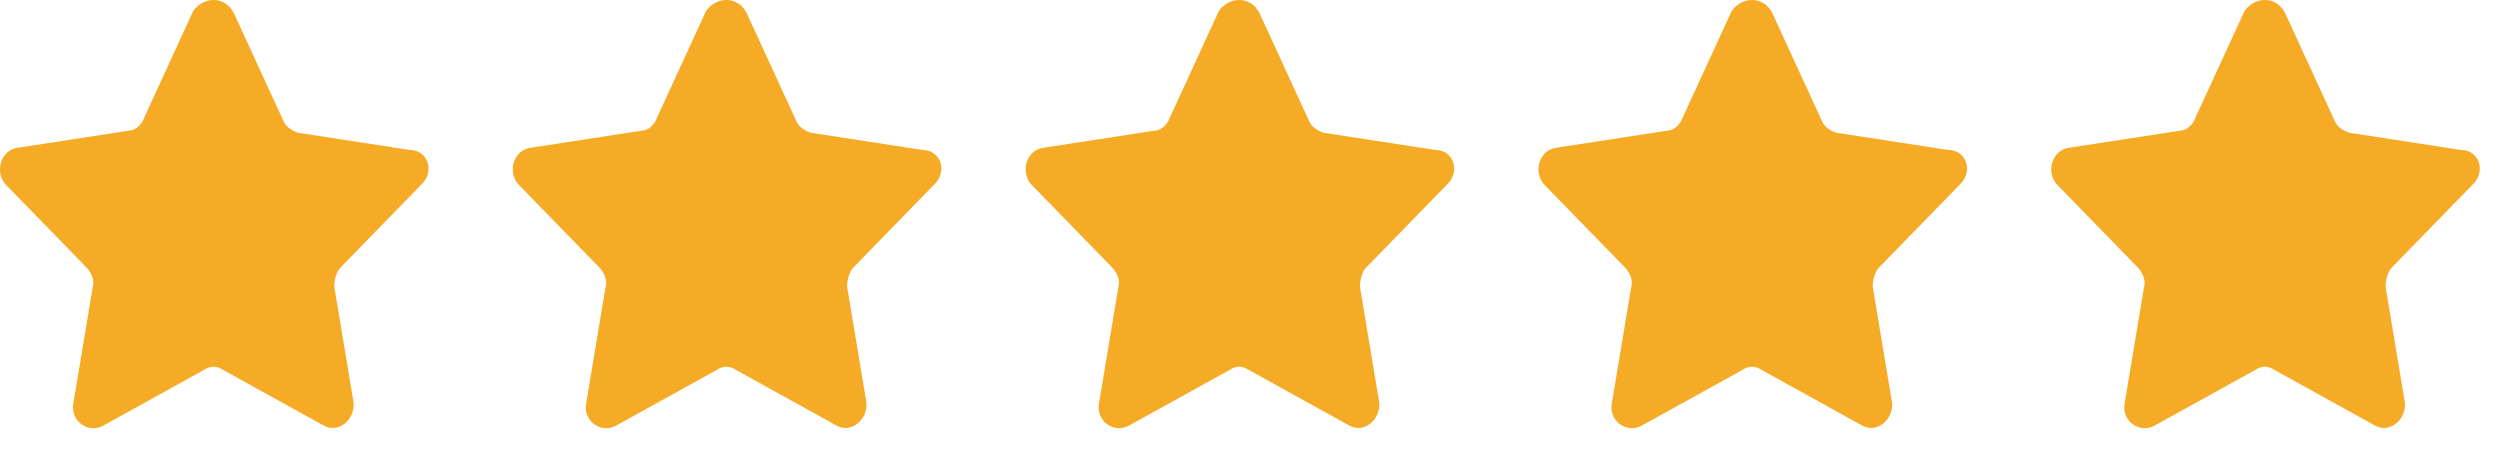
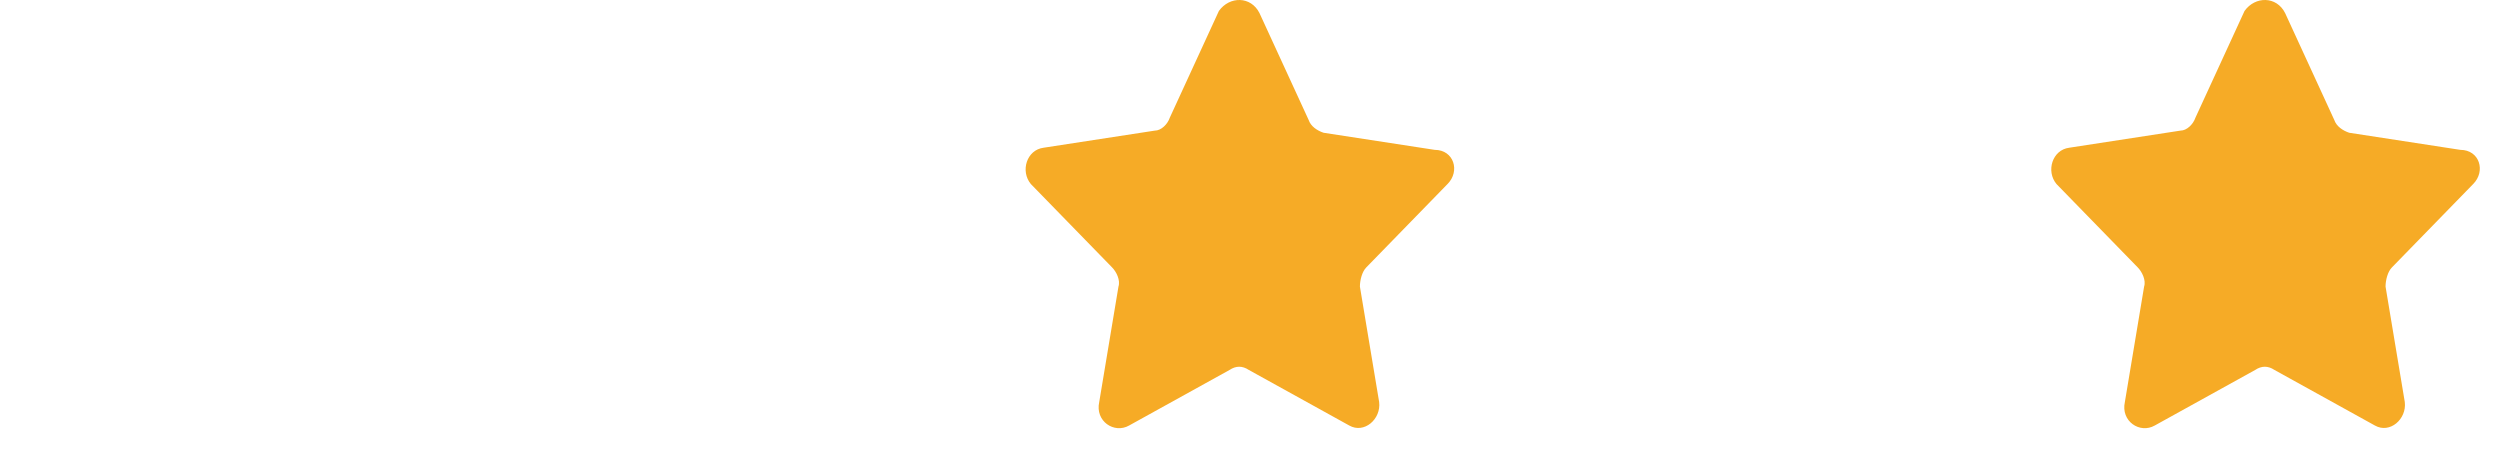
<svg xmlns="http://www.w3.org/2000/svg" width="117" height="21" viewBox="0 0 117 21" fill="none">
-   <path d="M10.944 0.613L13.244 5.613C13.344 5.913 13.644 6.113 13.944 6.213L19.144 7.013C20.044 7.013 20.344 8.013 19.744 8.613L15.944 12.513C15.744 12.713 15.644 13.113 15.644 13.413L16.544 18.813C16.644 19.613 15.844 20.313 15.144 19.913L10.444 17.313C10.144 17.113 9.844 17.113 9.544 17.313L4.844 19.913C4.144 20.313 3.244 19.713 3.444 18.813L4.344 13.413C4.444 13.113 4.244 12.713 4.044 12.513L0.244 8.613C-0.256 8.013 0.044 7.013 0.844 6.913L6.044 6.113C6.344 6.113 6.644 5.813 6.744 5.513L9.044 0.513C9.544 -0.187 10.544 -0.187 10.944 0.613Z" fill="#F6AB26" />
-   <path d="M34.944 0.613L37.244 5.613C37.344 5.913 37.644 6.113 37.944 6.213L43.144 7.013C44.044 7.013 44.344 8.013 43.744 8.613L39.944 12.513C39.744 12.713 39.644 13.113 39.644 13.413L40.544 18.813C40.644 19.613 39.844 20.313 39.144 19.913L34.444 17.313C34.144 17.113 33.844 17.113 33.544 17.313L28.844 19.913C28.144 20.313 27.244 19.713 27.444 18.813L28.344 13.413C28.444 13.113 28.244 12.713 28.044 12.513L24.244 8.613C23.744 8.013 24.044 7.013 24.844 6.913L30.044 6.113C30.344 6.113 30.644 5.813 30.744 5.513L33.044 0.513C33.544 -0.187 34.544 -0.187 34.944 0.613Z" fill="#F6AB26" />
  <path d="M58.944 0.613L61.244 5.613C61.344 5.913 61.644 6.113 61.944 6.213L67.144 7.013C68.044 7.013 68.344 8.013 67.744 8.613L63.944 12.513C63.744 12.713 63.644 13.113 63.644 13.413L64.544 18.813C64.644 19.613 63.844 20.313 63.144 19.913L58.444 17.313C58.144 17.113 57.844 17.113 57.544 17.313L52.844 19.913C52.144 20.313 51.244 19.713 51.444 18.813L52.344 13.413C52.444 13.113 52.244 12.713 52.044 12.513L48.244 8.613C47.744 8.013 48.044 7.013 48.844 6.913L54.044 6.113C54.344 6.113 54.644 5.813 54.744 5.513L57.044 0.513C57.544 -0.187 58.544 -0.187 58.944 0.613Z" fill="#F6AB26" />
-   <path d="M82.944 0.613L85.244 5.613C85.344 5.913 85.644 6.113 85.944 6.213L91.144 7.013C92.044 7.013 92.344 8.013 91.744 8.613L87.944 12.513C87.744 12.713 87.644 13.113 87.644 13.413L88.544 18.813C88.644 19.613 87.844 20.313 87.144 19.913L82.444 17.313C82.144 17.113 81.844 17.113 81.544 17.313L76.844 19.913C76.144 20.313 75.244 19.713 75.444 18.813L76.344 13.413C76.444 13.113 76.244 12.713 76.044 12.513L72.244 8.613C71.744 8.013 72.044 7.013 72.844 6.913L78.044 6.113C78.344 6.113 78.644 5.813 78.744 5.513L81.044 0.513C81.544 -0.187 82.544 -0.187 82.944 0.613Z" fill="#F6AB26" />
  <path d="M106.944 0.613L109.244 5.613C109.344 5.913 109.644 6.113 109.944 6.213L115.144 7.013C116.044 7.013 116.344 8.013 115.744 8.613L111.944 12.513C111.744 12.713 111.644 13.113 111.644 13.413L112.544 18.813C112.644 19.613 111.844 20.313 111.144 19.913L106.444 17.313C106.144 17.113 105.844 17.113 105.544 17.313L100.844 19.913C100.144 20.313 99.244 19.713 99.444 18.813L100.344 13.413C100.444 13.113 100.244 12.713 100.044 12.513L96.244 8.613C95.744 8.013 96.044 7.013 96.844 6.913L102.044 6.113C102.344 6.113 102.644 5.813 102.744 5.513L105.044 0.513C105.544 -0.187 106.544 -0.187 106.944 0.613Z" fill="#F6AB26" />
</svg>